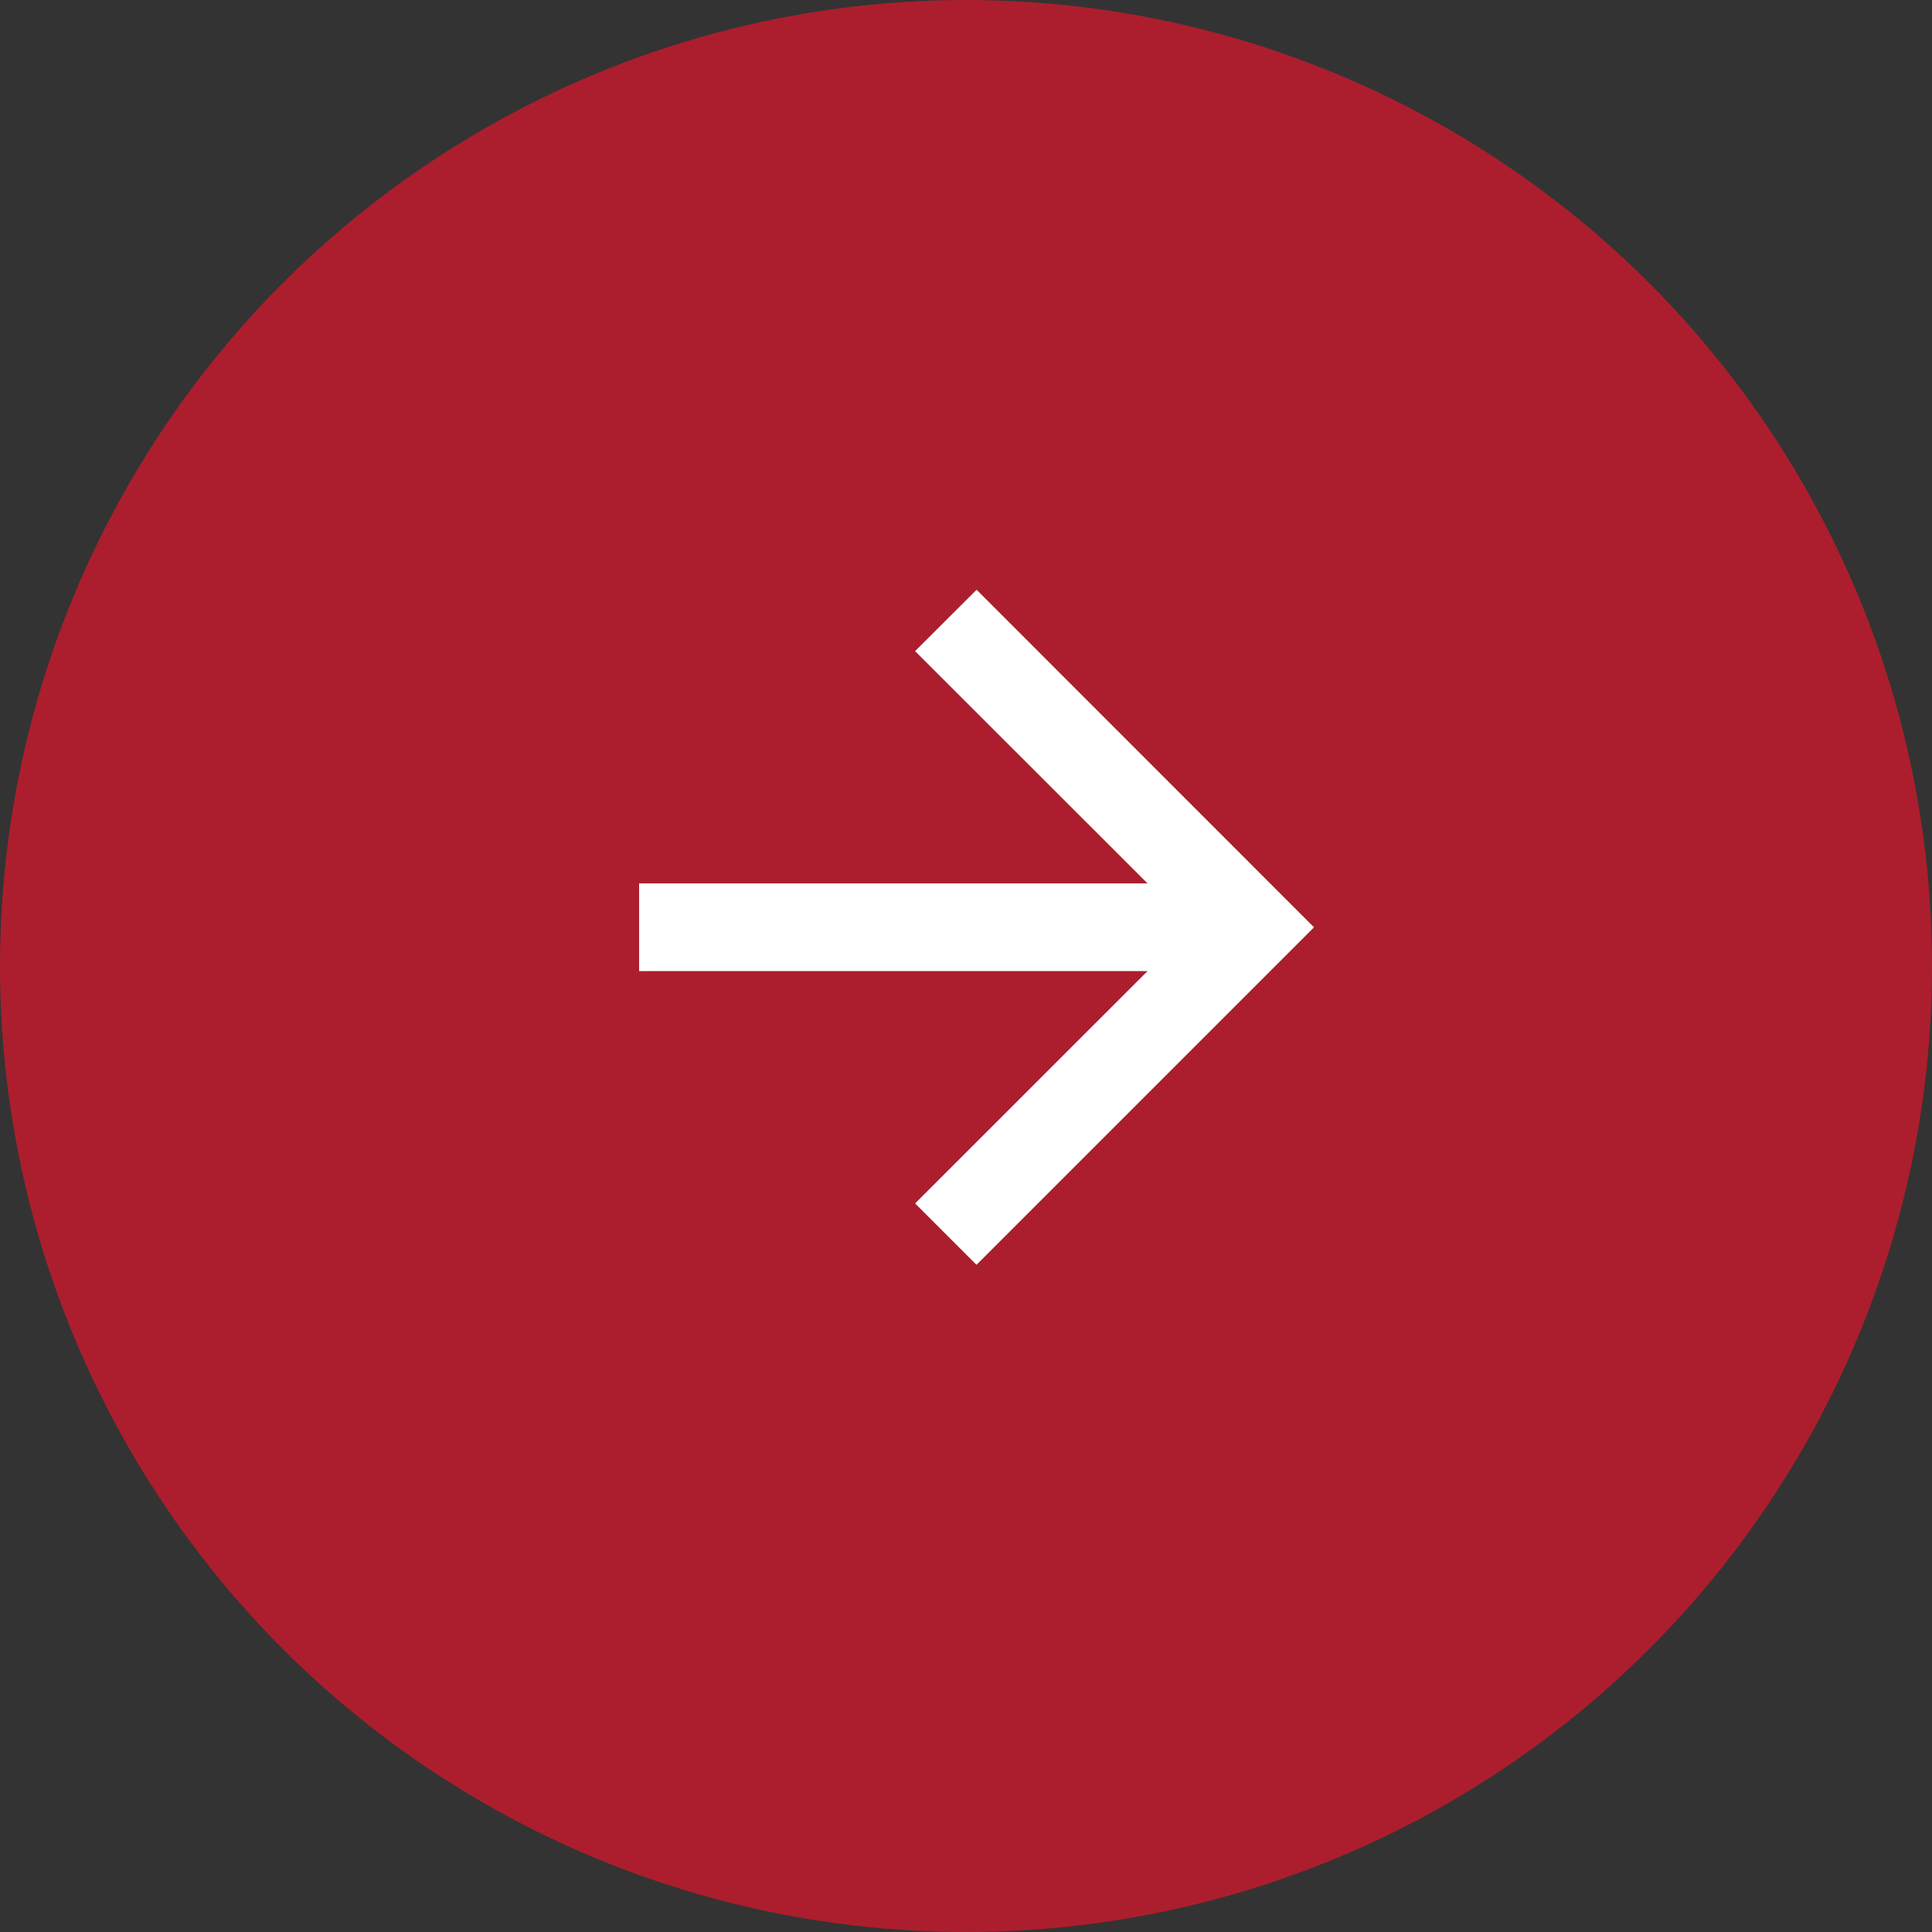
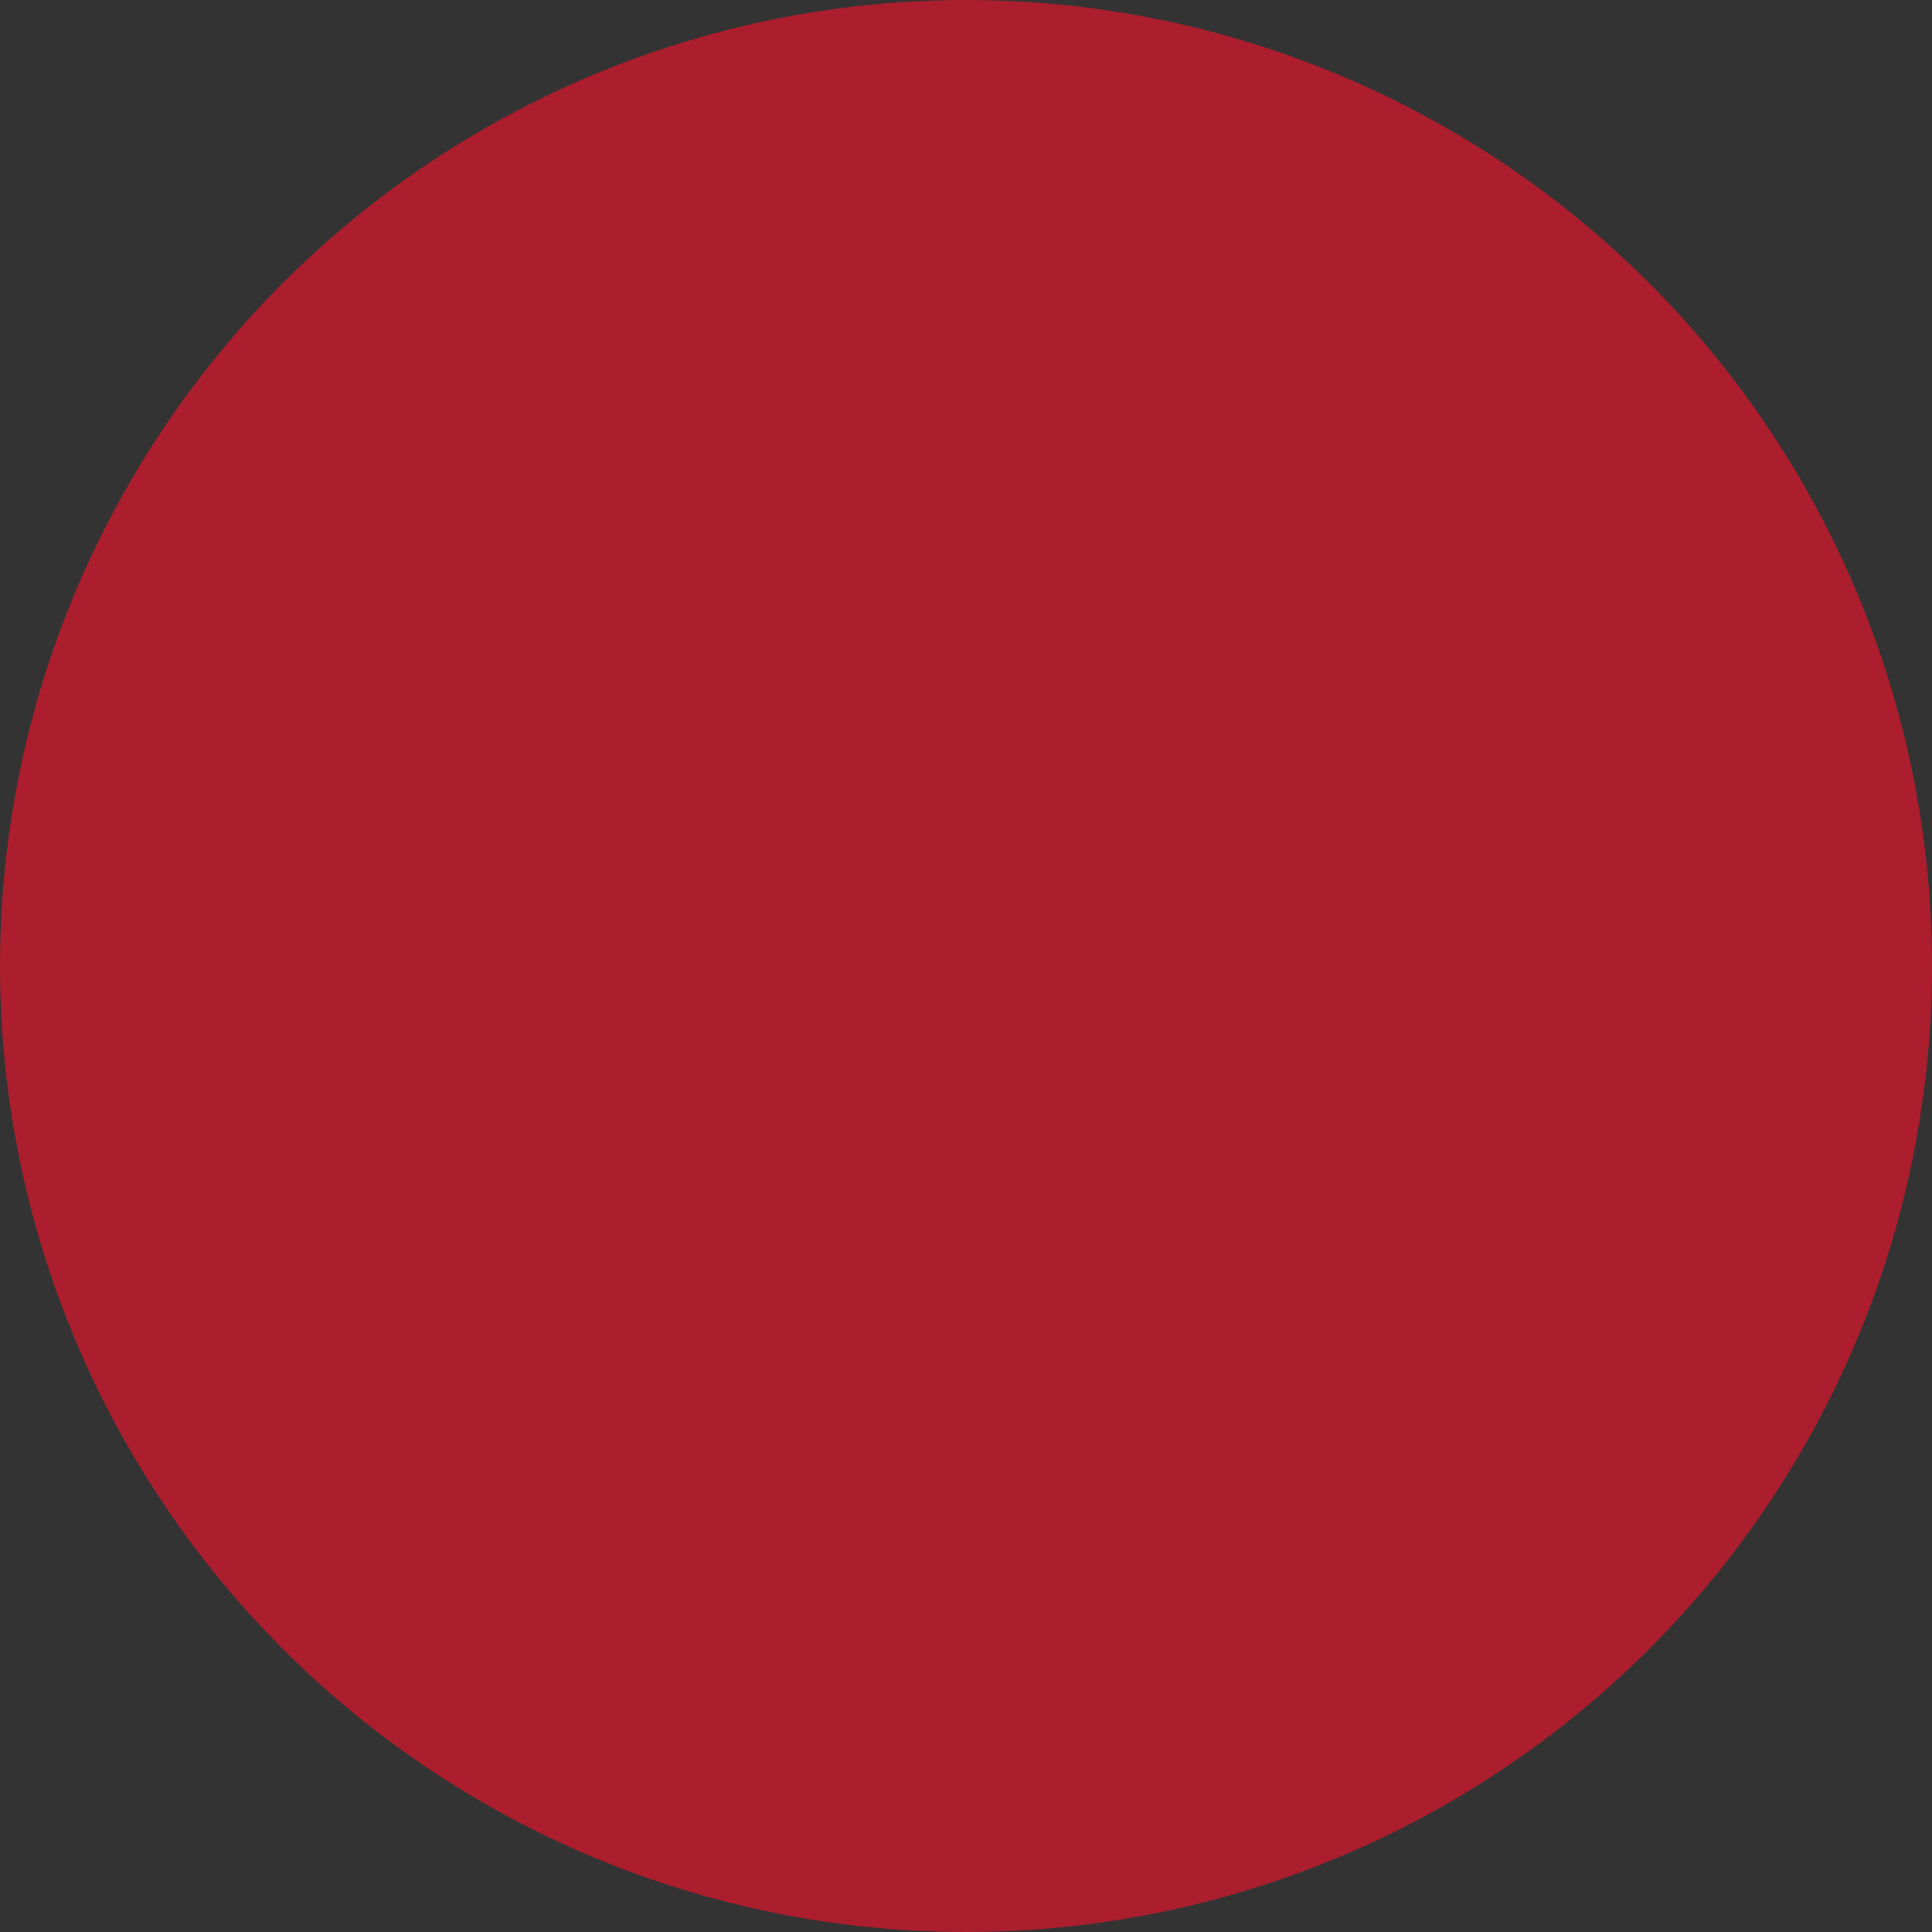
<svg xmlns="http://www.w3.org/2000/svg" width="35" height="35" viewBox="0 0 35 35">
  <rect x="0" y="0" width="35" height="35" fill="#333333" stroke="none" />
  <g id="Downward_Arrow" data-name="Downward Arrow" transform="translate(-693 694) rotate(-90)">
    <circle id="Elipse_47" data-name="Elipse 47" cx="17.5" cy="17.5" r="17.5" transform="translate(659 693)" fill="#ac1e2d" />
    <g id="Componente_1" data-name="Componente 1" transform="translate(671.087 704.578)">
-       <path id="Caminho_10" data-name="Caminho 10" d="M6.114,0,5,1.112,9.211,5.32H0V6.908H9.211L5,11.117l1.112,1.112,6.114-6.114Z" transform="translate(12.229) rotate(90)" fill="#fff" />
-     </g>
+       </g>
  </g>
</svg>